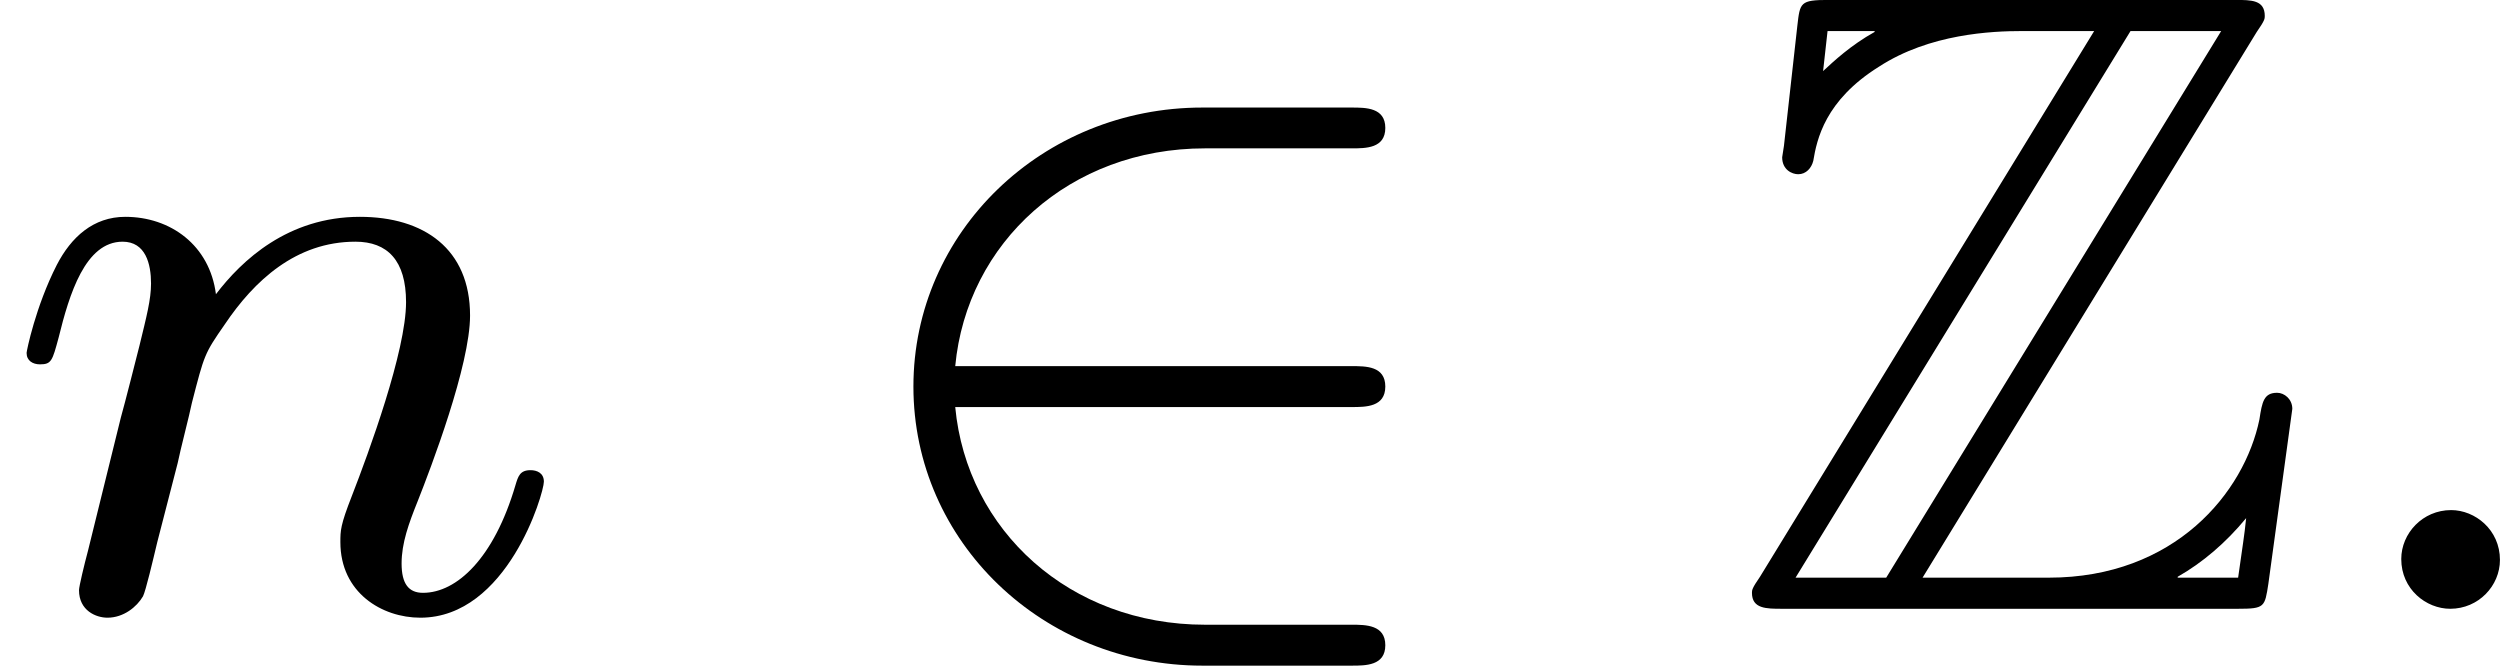
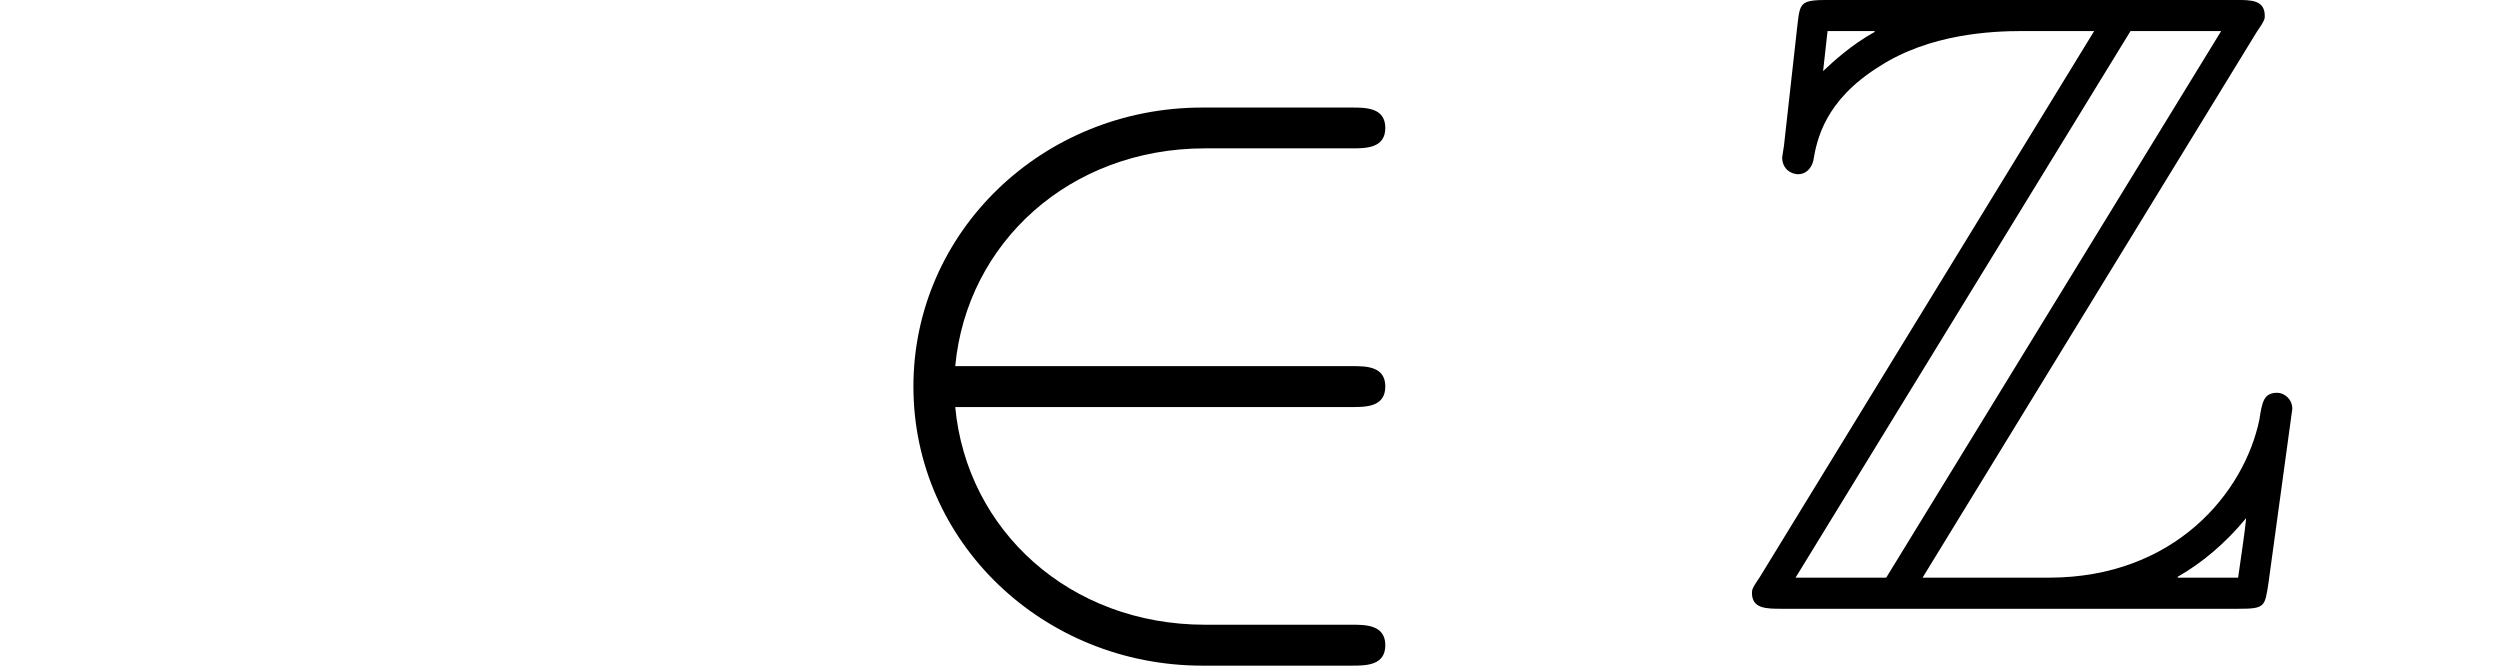
<svg xmlns="http://www.w3.org/2000/svg" xmlns:xlink="http://www.w3.org/1999/xlink" version="1.1" width="44.84pt" height="11.939pt" viewBox="448.227 1.007 44.84 11.939">
  <defs>
    <path id="g4-50" d="M4.631-1.809C4.758-1.809 4.933-1.809 4.933-1.993S4.758-2.176 4.631-2.176H1.076C1.18-3.284 2.104-4.129 3.316-4.129H4.631C4.758-4.129 4.933-4.129 4.933-4.312S4.758-4.495 4.631-4.495H3.292C1.857-4.495 .701-3.379 .701-1.993C.701-.598 1.865 .51 3.292 .51H4.631C4.758 .51 4.933 .51 4.933 .327S4.758 .143 4.631 .143H3.316C2.104 .143 1.18-.701 1.076-1.809H4.631Z" />
    <path id="g1-90" d="M4.75-5.173C4.822-5.276 4.822-5.292 4.822-5.316C4.822-5.46 4.702-5.46 4.559-5.46H.909C.654-5.46 .654-5.436 .63-5.228L.51-4.152L.494-4.049C.494-3.937 .582-3.897 .638-3.897C.709-3.897 .757-3.953 .773-4.017C.805-4.208 .877-4.559 1.363-4.862C1.817-5.157 2.375-5.181 2.646-5.181H3.292L.295-.287C.223-.183 .223-.167 .223-.143C.223 0 .351 0 .494 0H4.583C4.822 0 4.822-.016 4.854-.223L5.069-1.793C5.069-1.881 4.997-1.937 4.933-1.937C4.814-1.937 4.798-1.857 4.774-1.698C4.639-1.044 4.017-.279 2.885-.279H1.753L4.75-5.173ZM.901-5.181H1.323V-5.173C1.108-5.053 .956-4.91 .861-4.822L.901-5.181ZM3.618-5.181H4.431L1.427-.279H.614L3.618-5.181ZM4.041-.287C4.264-.414 4.471-.59 4.655-.813C4.639-.654 4.623-.566 4.583-.279H4.041V-.287Z" />
-     <path id="g5-58" d="M1.618-.438C1.618-.709 1.395-.885 1.18-.885C.925-.885 .733-.677 .733-.446C.733-.175 .956 0 1.172 0C1.427 0 1.618-.207 1.618-.438Z" />
-     <path id="g5-110" d="M1.594-1.307C1.618-1.427 1.698-1.73 1.722-1.849C1.833-2.279 1.833-2.287 2.016-2.55C2.279-2.941 2.654-3.292 3.188-3.292C3.475-3.292 3.642-3.124 3.642-2.75C3.642-2.311 3.308-1.403 3.156-1.012C3.053-.749 3.053-.701 3.053-.598C3.053-.143 3.427 .08 3.77 .08C4.551 .08 4.878-1.036 4.878-1.14C4.878-1.219 4.814-1.243 4.758-1.243C4.663-1.243 4.647-1.188 4.623-1.108C4.431-.454 4.097-.143 3.794-.143C3.666-.143 3.602-.223 3.602-.406S3.666-.765 3.746-.964C3.866-1.267 4.216-2.184 4.216-2.63C4.216-3.228 3.802-3.515 3.228-3.515C2.582-3.515 2.168-3.124 1.937-2.821C1.881-3.26 1.53-3.515 1.124-3.515C.837-3.515 .638-3.332 .51-3.084C.319-2.71 .239-2.311 .239-2.295C.239-2.224 .295-2.192 .359-2.192C.462-2.192 .47-2.224 .526-2.431C.622-2.821 .765-3.292 1.1-3.292C1.307-3.292 1.355-3.092 1.355-2.917C1.355-2.774 1.315-2.622 1.251-2.359C1.235-2.295 1.116-1.825 1.084-1.714L.789-.518C.757-.399 .709-.199 .709-.167C.709 .016 .861 .08 .964 .08C1.108 .08 1.227-.016 1.283-.112C1.307-.159 1.371-.43 1.411-.598L1.594-1.307Z" />
  </defs>
  <g id="page44" transform="matrix(2 0 0 2 0 0)">
    <use x="224.113" y="5.963" xlink:href="#g5-110" />
    <use x="231.604" y="5.963" xlink:href="#g4-50" />
    <use x="239.602" y="5.963" xlink:href="#g1-90" />
    <use x="244.915" y="5.963" xlink:href="#g5-58" />
  </g>
</svg>